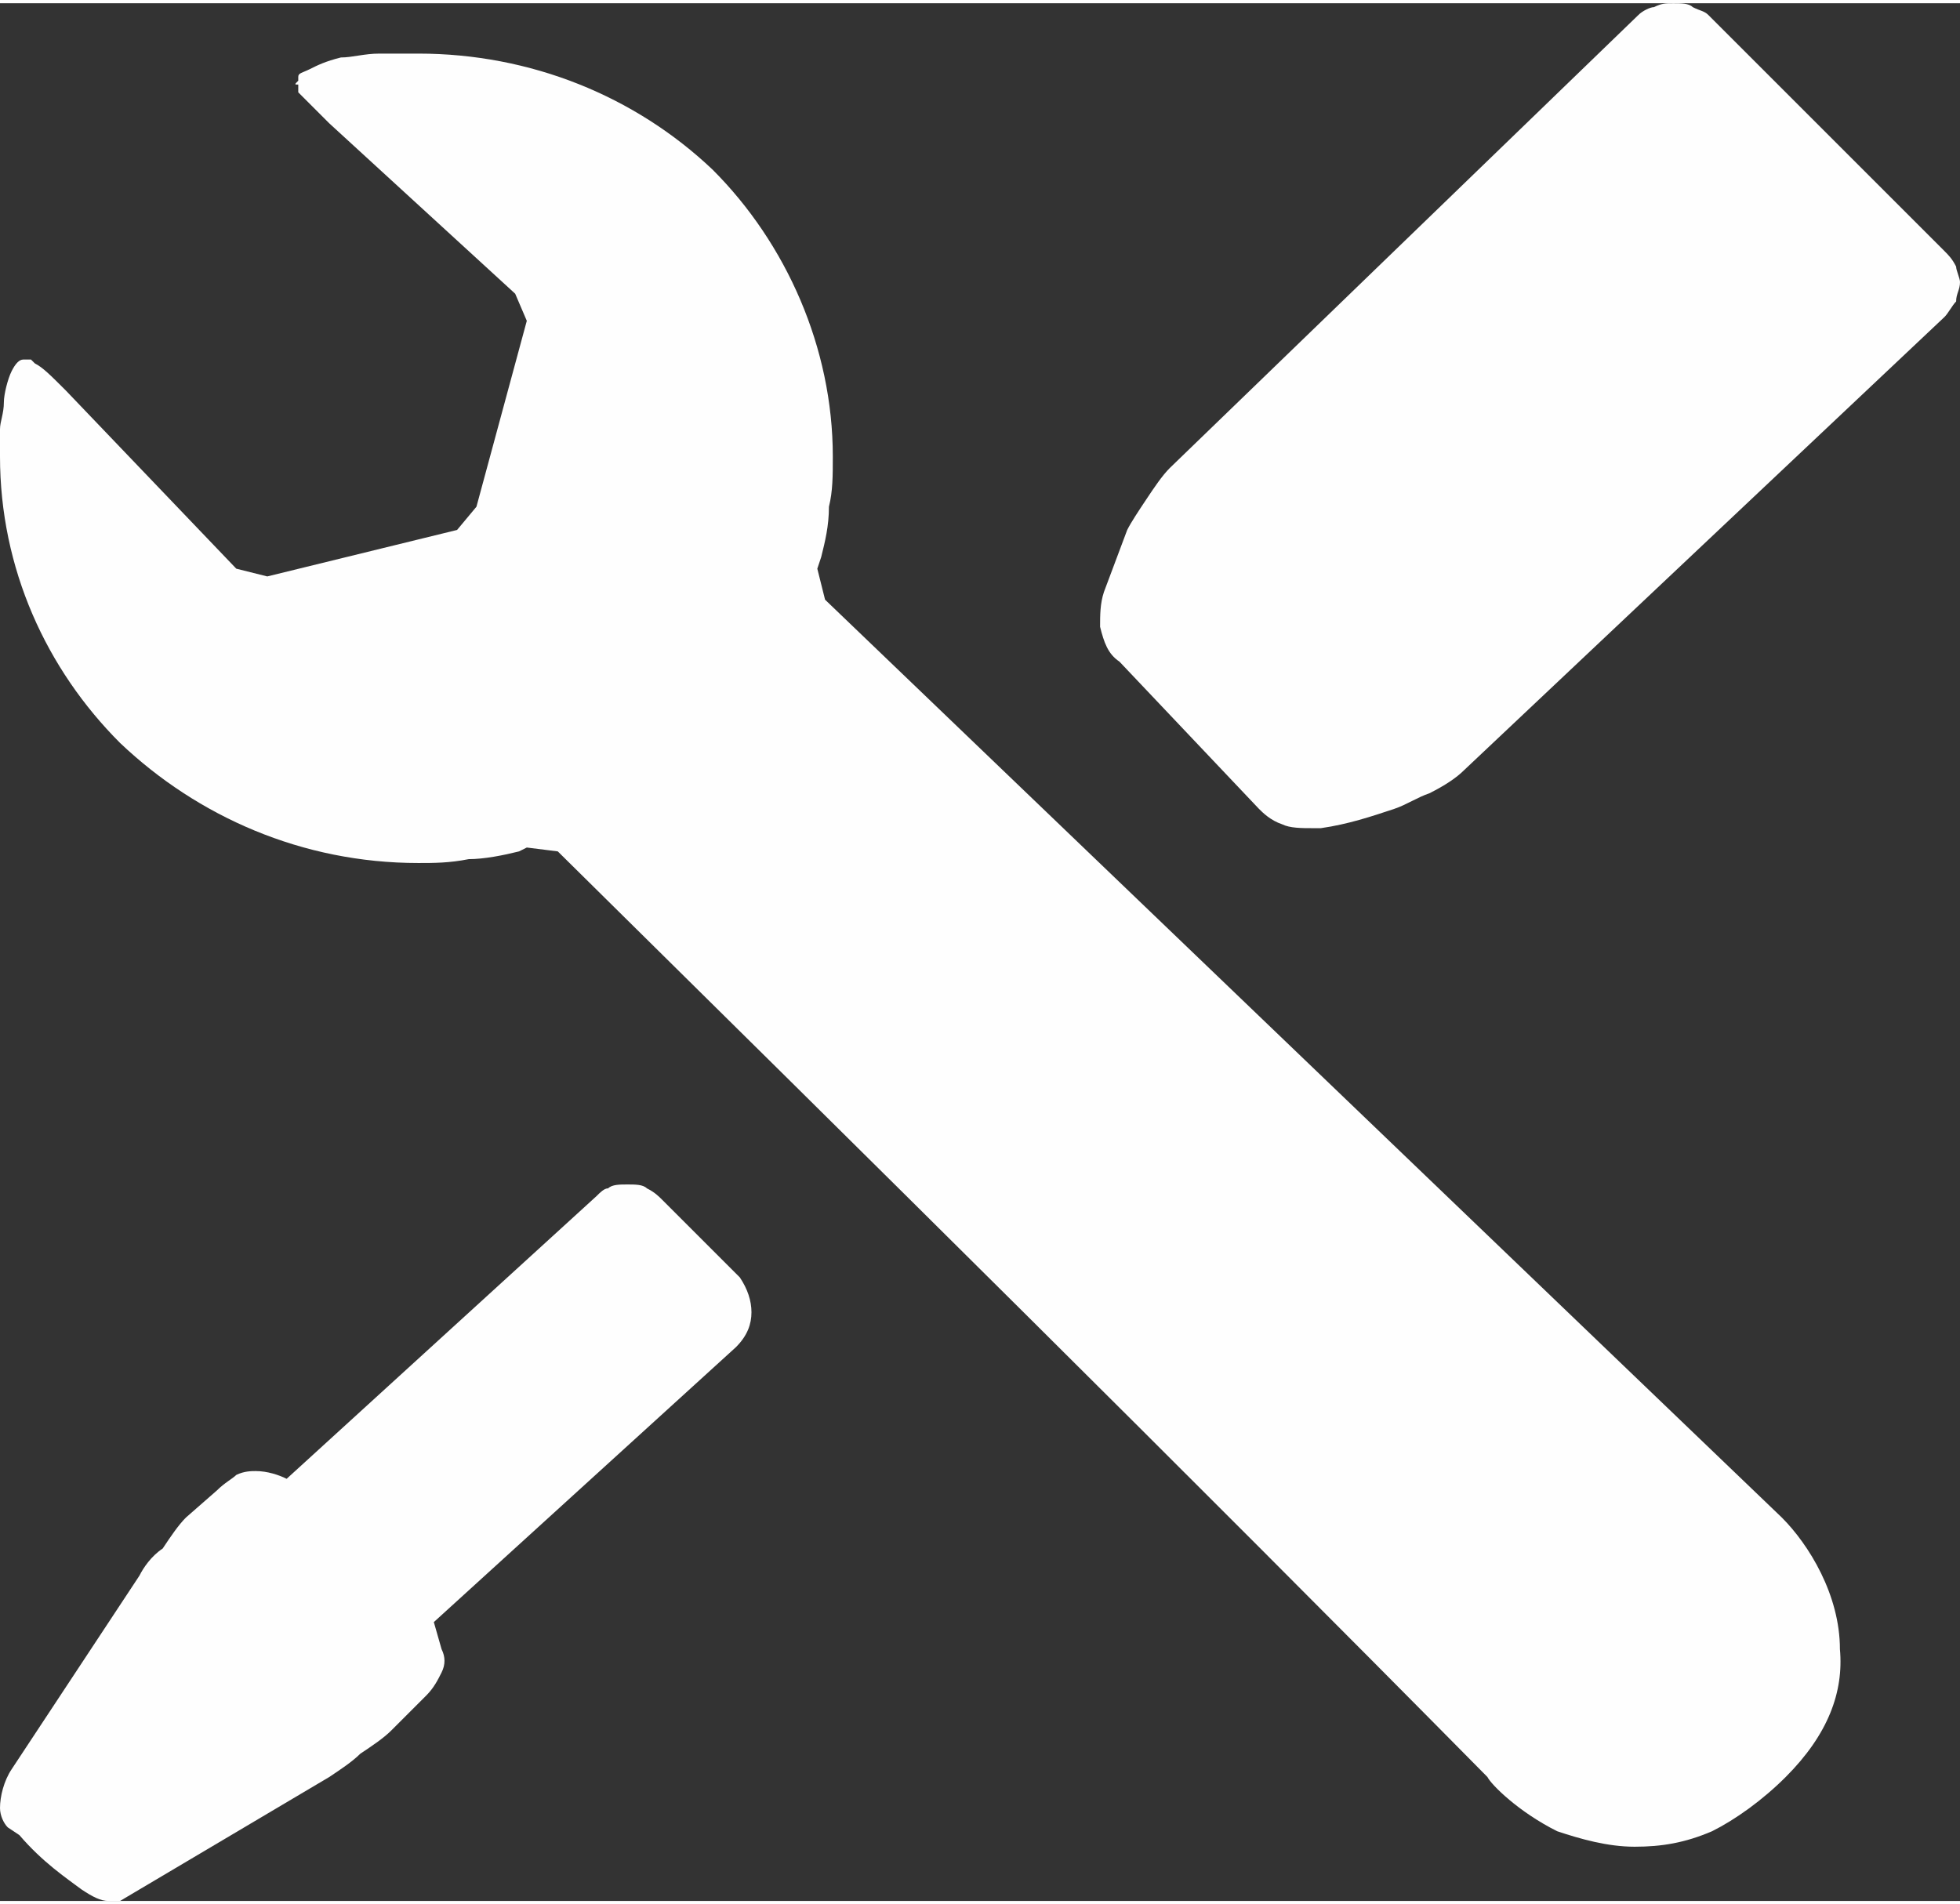
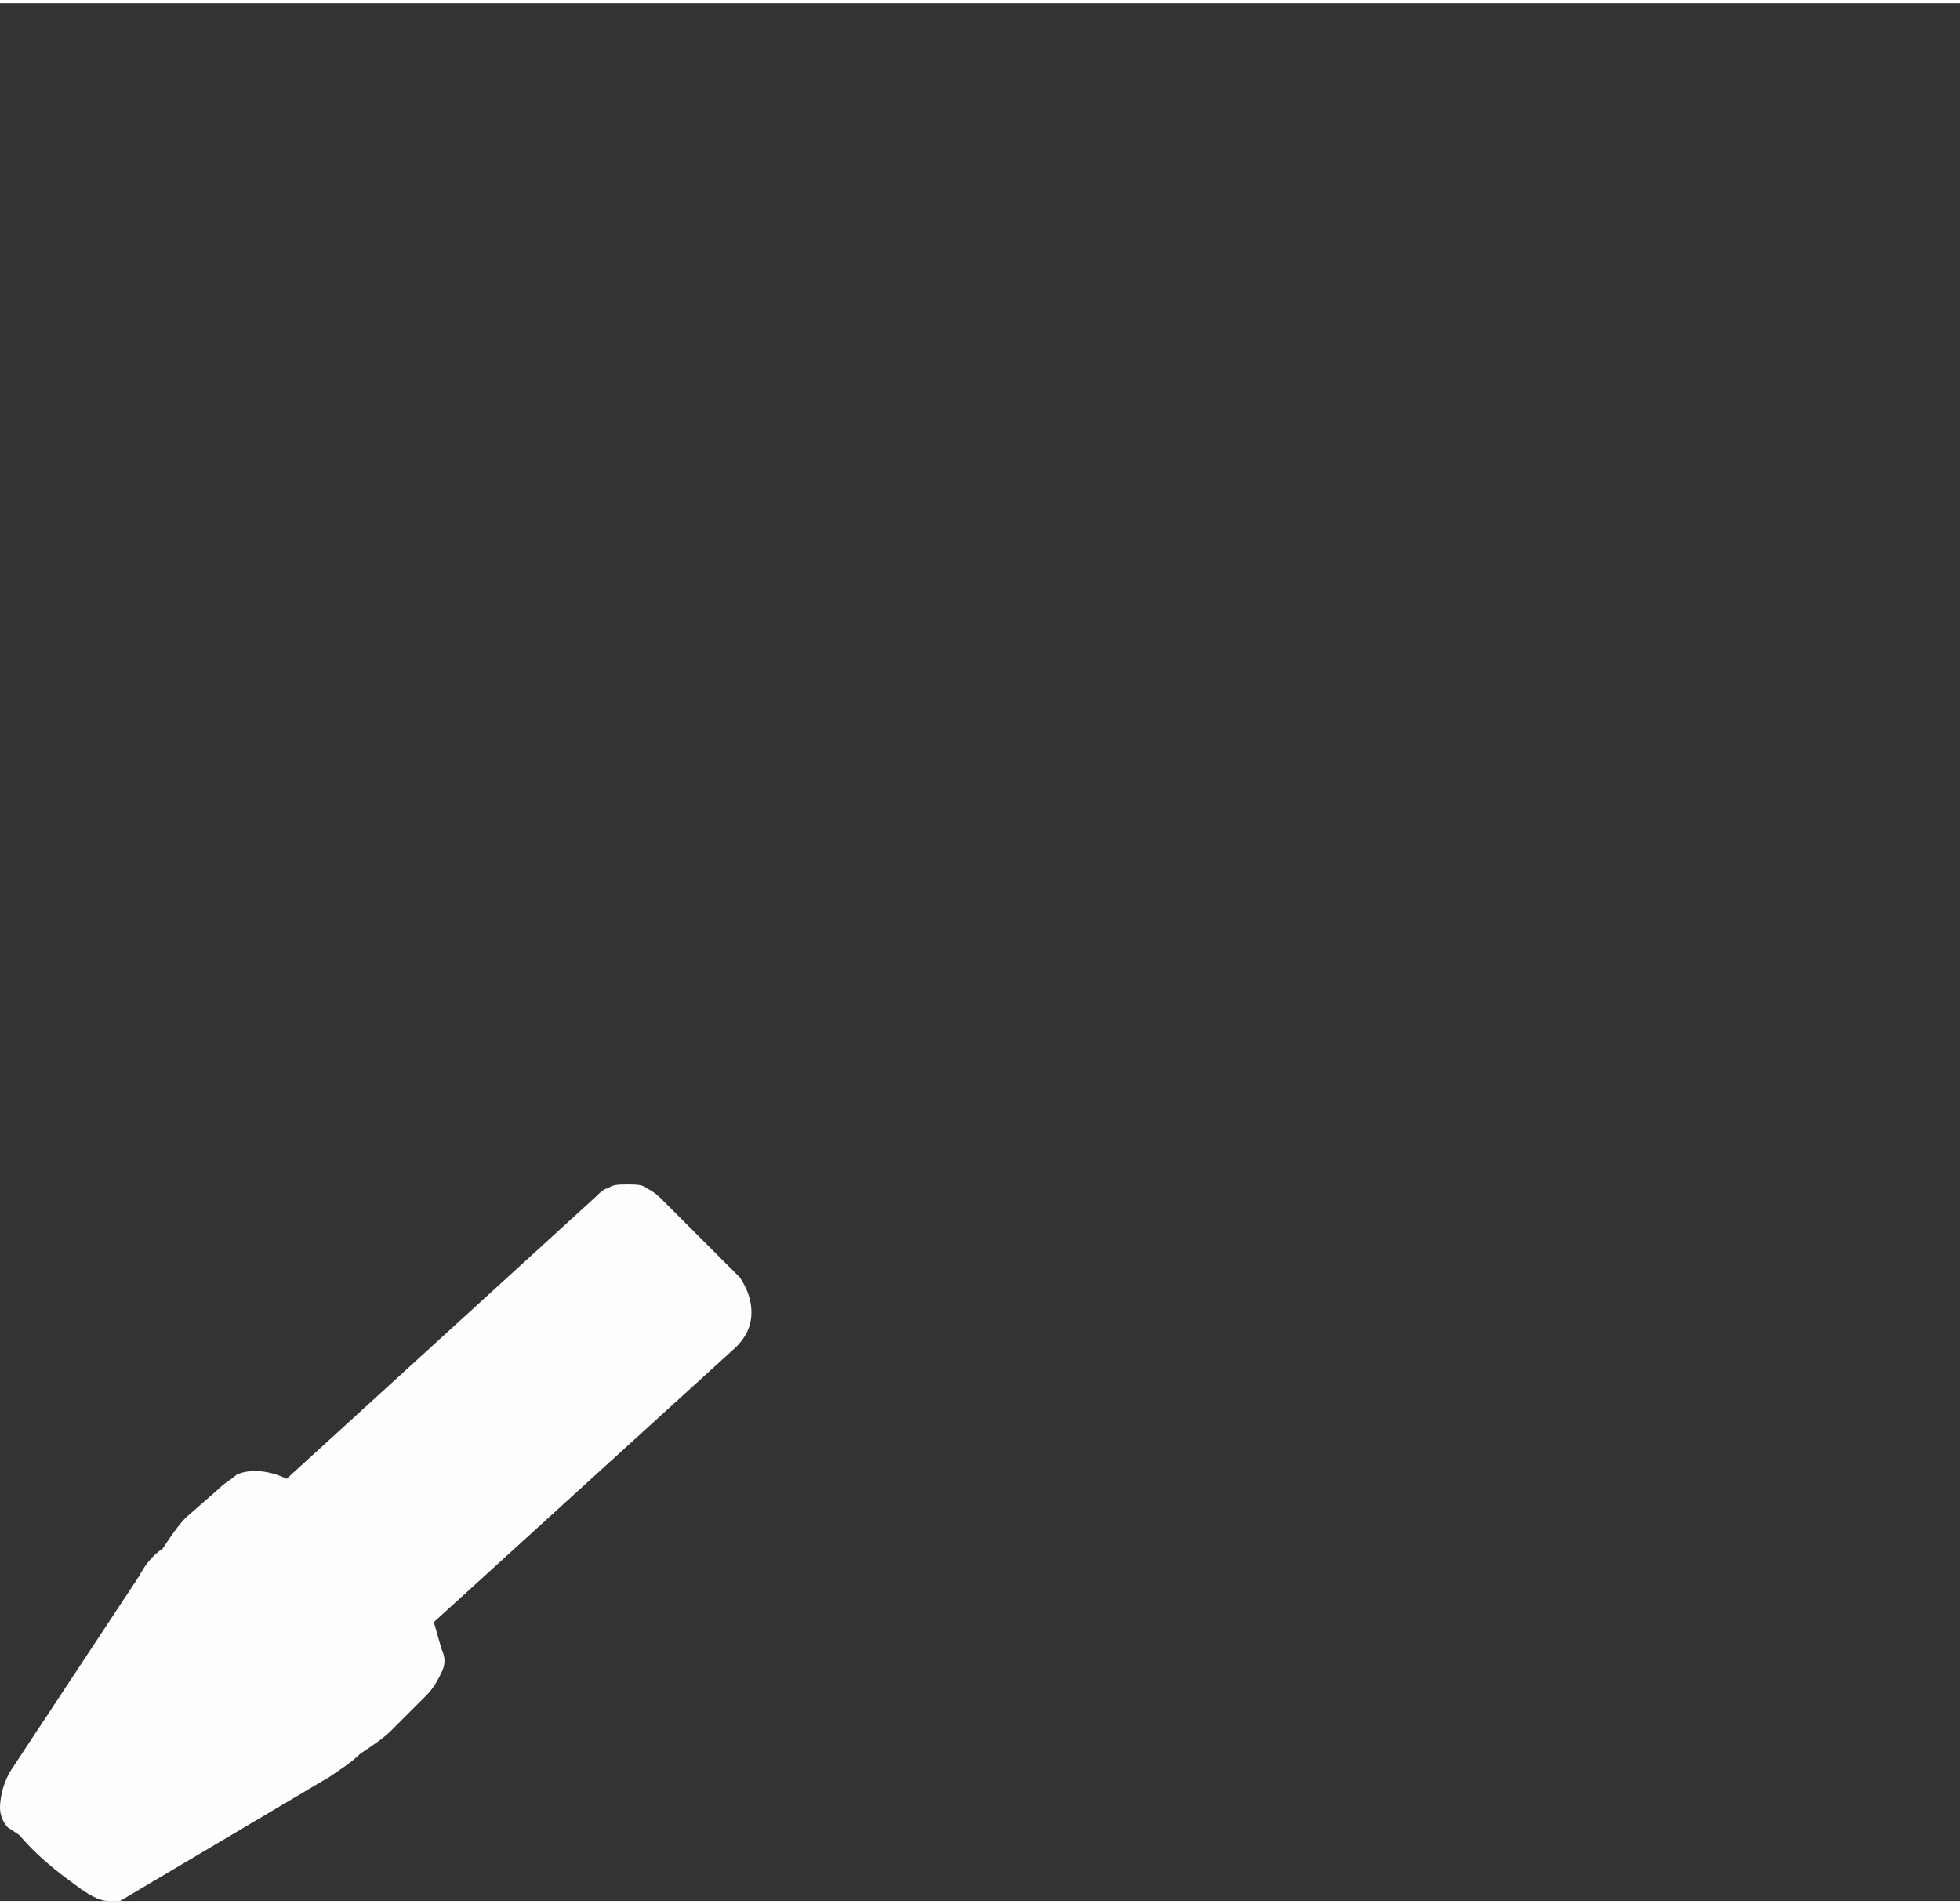
<svg xmlns="http://www.w3.org/2000/svg" xml:space="preserve" width="106px" height="103px" version="1.1" style="shape-rendering:geometricPrecision; text-rendering:geometricPrecision; image-rendering:optimizeQuality; fill-rule:evenodd; clip-rule:evenodd" viewBox="0 0 5.06 4.9">
  <rect x="0" y="0" width="5.06" height="4.9" fill="#333333" stroke="none" />
  <defs>
    <style type="text/css">
   
    .fil0 {fill:#FEFEFE}
   
  </style>
  </defs>
  <g id="Слой_x0020_1">
    <g id="_2467132779520">
-       <path class="fil0" d="M3.31 2.12c0.02,0.01 0.05,0.01 0.08,0.01l0.02 0c0.07,-0.01 0.13,-0.03 0.19,-0.05 0.03,-0.01 0.06,-0.03 0.09,-0.04 0.04,-0.02 0.07,-0.04 0.09,-0.06l1.24 -1.17c0.01,-0.01 0.02,-0.03 0.03,-0.04 0,-0.02 0.01,-0.03 0.01,-0.05 0,-0.01 -0.01,-0.03 -0.01,-0.04 -0.01,-0.02 -0.02,-0.03 -0.03,-0.04l-0.61 -0.61c-0.01,-0.01 -0.02,-0.01 -0.04,-0.02 -0.01,-0.01 -0.03,-0.01 -0.05,-0.01 -0.02,0 -0.03,0 -0.05,0.01 -0.01,0 -0.03,0.01 -0.04,0.02l-1.21 1.17c-0.02,0.02 -0.04,0.05 -0.06,0.08 -0.02,0.03 -0.04,0.06 -0.05,0.08l-0.06 0.16c-0.01,0.03 -0.01,0.06 -0.01,0.09 0.01,0.04 0.02,0.07 0.05,0.09l0.36 0.38c0.01,0.01 0.03,0.03 0.06,0.04z" />
      <path class="fil0" d="M0.21 4.87c0.03,0.02 0.05,0.03 0.07,0.03l0.02 0 0.01 0 0.54 -0.32c0.03,-0.02 0.06,-0.04 0.08,-0.06 0.03,-0.02 0.06,-0.04 0.08,-0.06l0.09 -0.09c0.02,-0.02 0.03,-0.04 0.04,-0.06 0.01,-0.02 0.01,-0.04 0,-0.06l-0.02 -0.07 0.78 -0.71c0.03,-0.03 0.04,-0.06 0.04,-0.09 0,-0.03 -0.01,-0.06 -0.03,-0.09l-0.2 -0.2c-0.01,-0.01 -0.02,-0.02 -0.04,-0.03 -0.01,-0.01 -0.03,-0.01 -0.05,-0.01 -0.02,0 -0.04,0 -0.05,0.01 -0.01,0 -0.02,0.01 -0.03,0.02l-0.8 0.73c-0.02,-0.01 -0.05,-0.02 -0.08,-0.02 -0.01,0 -0.03,0 -0.05,0.01 -0.01,0.01 -0.03,0.02 -0.05,0.04l-0.08 0.07c-0.02,0.02 -0.04,0.05 -0.06,0.08 -0.03,0.02 -0.05,0.05 -0.06,0.07l-0.33 0.5c-0.02,0.03 -0.03,0.07 -0.03,0.1 0,0.02 0.01,0.04 0.02,0.05l0.03 0.02c0.06,0.07 0.12,0.11 0.16,0.14z" />
-       <path class="fil0" d="M4.02 4.72c0.06,0.02 0.13,0.04 0.2,0.04 0.07,0 0.13,-0.01 0.2,-0.04 0.06,-0.03 0.13,-0.08 0.19,-0.14 0.11,-0.11 0.15,-0.22 0.14,-0.33 0,-0.14 -0.08,-0.27 -0.15,-0.34l-2.47 -2.37 -0.02 -0.08 0.01 -0.03c0.01,-0.04 0.02,-0.08 0.02,-0.13 0.01,-0.04 0.01,-0.08 0.01,-0.13 0,-0.28 -0.12,-0.55 -0.31,-0.74 -0.2,-0.19 -0.47,-0.3 -0.76,-0.3 -0.04,0 -0.07,0 -0.1,0 -0.04,0 -0.07,0.01 -0.1,0.01 -0.04,0.01 -0.06,0.02 -0.08,0.03 -0.02,0.01 -0.03,0.01 -0.03,0.02 0,0 0,0.01 0,0.01 -0.01,0.01 -0.01,0.01 0,0.01 0,0.01 0,0.01 0,0.02 0.01,0.01 0.04,0.04 0.08,0.08l0.48 0.44 0.03 0.07 -0.13 0.48 -0.05 0.06 -0.49 0.12 -0.08 -0.02 -0.44 -0.46c-0.04,-0.04 -0.06,-0.06 -0.08,-0.07l-0.01 -0.01 -0.02 0c-0.01,0 -0.02,0.01 -0.03,0.03 -0.01,0.02 -0.02,0.06 -0.02,0.08 0,0.03 -0.01,0.05 -0.01,0.07 0,0.02 0,0.05 0,0.07 0,0.29 0.12,0.55 0.31,0.74 0.2,0.19 0.47,0.31 0.77,0.31 0.04,0 0.08,0 0.13,-0.01 0.04,0 0.09,-0.01 0.13,-0.02l0.02 -0.01 0.08 0.01c0.8,0.79 1.61,1.59 2.4,2.39 0.01,0.02 0.08,0.09 0.18,0.14z" />
    </g>
  </g>
</svg>